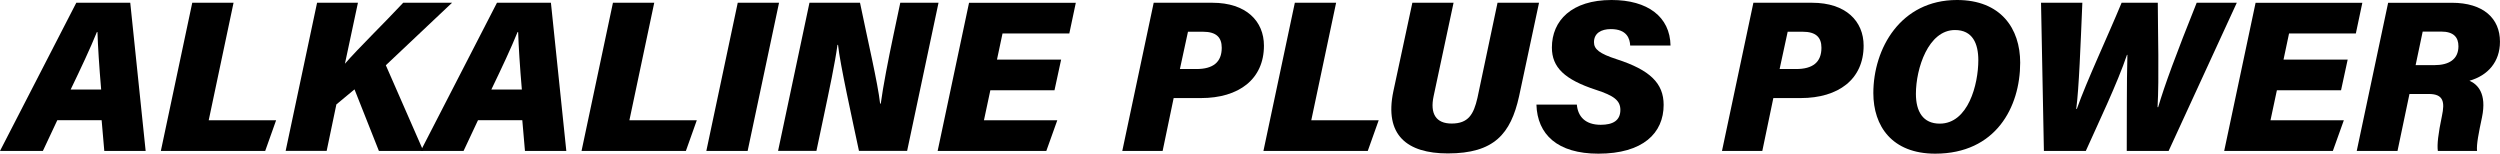
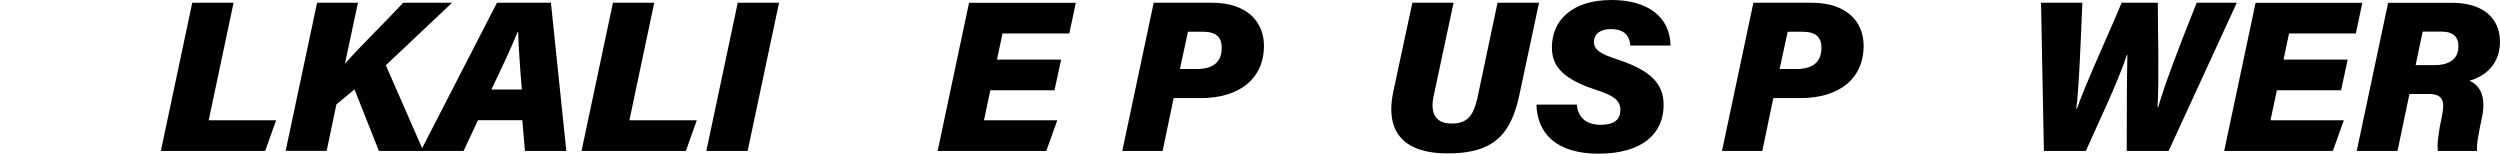
<svg xmlns="http://www.w3.org/2000/svg" id="Layer_2" data-name="Layer 2" viewBox="0 0 133.353 8.197">
  <g id="Layer_1-2" data-name="Layer 1">
    <g>
-       <path d="M3.057,6.411l-.77,1.64H0L4.07.147h2.878l.821,7.903h-2.206l-.142-1.64h-2.365ZM5.396,4.774c-.104-1.201-.175-2.332-.197-3.062h-.032c-.351.868-.85,1.925-1.397,3.062h1.626Z" />
      <path d="M10.255.147h2.203l-1.325,6.268h3.595l-.582,1.636h-5.566L10.255.147Z" />
      <path d="M16.913.147h2.18l-.694,3.253c.678-.788,2.12-2.191,3.109-3.253h2.605l-3.532,3.334,2.001,4.569h-2.371l-1.301-3.283-.967.803-.518,2.479h-2.188L16.913.147Z" />
      <path d="M25.497,6.411l-.77,1.64h-2.287L26.509.147h2.878l.821,7.903h-2.206l-.142-1.64h-2.365ZM27.836,4.774c-.104-1.201-.175-2.332-.197-3.062h-.032c-.351.868-.85,1.925-1.397,3.062h1.626Z" />
      <path d="M32.695.147h2.203l-1.325,6.268h3.595l-.582,1.636h-5.566l1.675-7.903Z" />
      <path d="M41.555.147l-1.675,7.903h-2.203l1.675-7.903h2.203Z" />
-       <path d="M41.503,8.05l1.675-7.903h2.696c.399,1.948.955,4.304,1.072,5.38h.035c.119-.895.405-2.372.672-3.632l.369-1.749h2.04l-1.675,7.903h-2.569c-.339-1.608-1.013-4.634-1.116-5.654h-.031c-.129.966-.439,2.42-.733,3.812l-.389,1.842h-2.047Z" />
      <path d="M56.248,4.814h-3.422l-.341,1.601h3.912l-.585,1.636h-5.797l1.675-7.903h5.695l-.346,1.636h-3.563l-.296,1.395h3.422l-.354,1.636Z" />
      <path d="M61.539.147h3.13c1.808,0,2.751.986,2.751,2.289,0,1.791-1.341,2.795-3.358,2.795h-1.458l-.588,2.819h-2.152l1.675-7.903ZM62.938,3.682h.88c.887,0,1.351-.362,1.351-1.135,0-.554-.292-.854-.998-.854h-.803l-.43,1.989Z" />
-       <path d="M69.067.147h2.203l-1.325,6.268h3.596l-.583,1.636h-5.565l1.675-7.903Z" />
      <path d="M77.535.147l-1.064,4.982c-.2.932.122,1.461.959,1.461.889,0,1.174-.482,1.378-1.365l1.072-5.079h2.214l-1.065,4.991c-.445,2.008-1.335,3.047-3.799,3.047-2.177,0-3.399-.975-2.907-3.312l1.014-4.726h2.199Z" />
      <path d="M84.111,5.578c.053.638.451,1.079,1.273,1.079.653,0,1.049-.227,1.049-.796,0-.508-.361-.763-1.296-1.067-1.688-.551-2.357-1.205-2.357-2.258,0-1.438,1.055-2.536,3.182-2.536,1.928,0,3.12.894,3.146,2.429h-2.152c-.015-.361-.171-.877-1.031-.877-.52,0-.9.221-.9.7,0,.373.289.609,1.216.909,1.764.571,2.5,1.274,2.5,2.434,0,1.504-1.1,2.602-3.483,2.602-2.178,0-3.257-1.022-3.303-2.619h2.157Z" />
      <path d="M93.527.147h3.13c1.809,0,2.751.986,2.751,2.289,0,1.791-1.341,2.795-3.358,2.795h-1.458l-.588,2.819h-2.151l1.675-7.903ZM94.927,3.682h.88c.888,0,1.351-.362,1.351-1.135,0-.554-.292-.854-.997-.854h-.804l-.43,1.989Z" />
-       <path d="M107.759,3.346c0,2.367-1.301,4.851-4.532,4.851-2.312,0-3.301-1.477-3.301-3.231,0-2.373,1.449-4.966,4.463-4.966,2.331,0,3.37,1.512,3.37,3.346ZM102.197,5.006c0,.946.38,1.589,1.271,1.589,1.516,0,2.058-2.088,2.058-3.385,0-.88-.301-1.608-1.245-1.608-1.422,0-2.084,2.045-2.084,3.404Z" />
      <path d="M109.024,8.05l-.153-7.903h2.204c-.095,2.226-.179,4.57-.326,5.663h.032c.515-1.466,1.641-3.855,2.388-5.663h1.93c.004,1.599.077,3.981-.013,5.567l.032.004c.344-1.17.945-2.798,2.055-5.571h2.14l-3.636,7.903h-2.234c.01-1.499-.009-3.59.035-5.125h-.023c-.509,1.515-1.567,3.718-2.195,5.125h-2.234Z" />
      <path d="M124.874,4.814h-3.422l-.341,1.601h3.912l-.586,1.636h-5.796l1.675-7.903h5.694l-.346,1.636h-3.563l-.295,1.395h3.422l-.354,1.636Z" />
      <path d="M128.524,5.011l-.638,3.04h-2.175l1.675-7.903h3.397c1.688,0,2.568.837,2.568,2.076,0,1.075-.643,1.802-1.627,2.083.424.186.936.666.668,1.952-.175.824-.301,1.45-.264,1.793h-2.091c-.046-.341.016-.898.218-1.865.16-.747.086-1.174-.697-1.174h-1.035ZM128.852,3.474h1.008c.753,0,1.276-.298,1.276-1.006,0-.475-.25-.784-.926-.784h-.981l-.377,1.79Z" />
    </g>
  </g>
</svg>